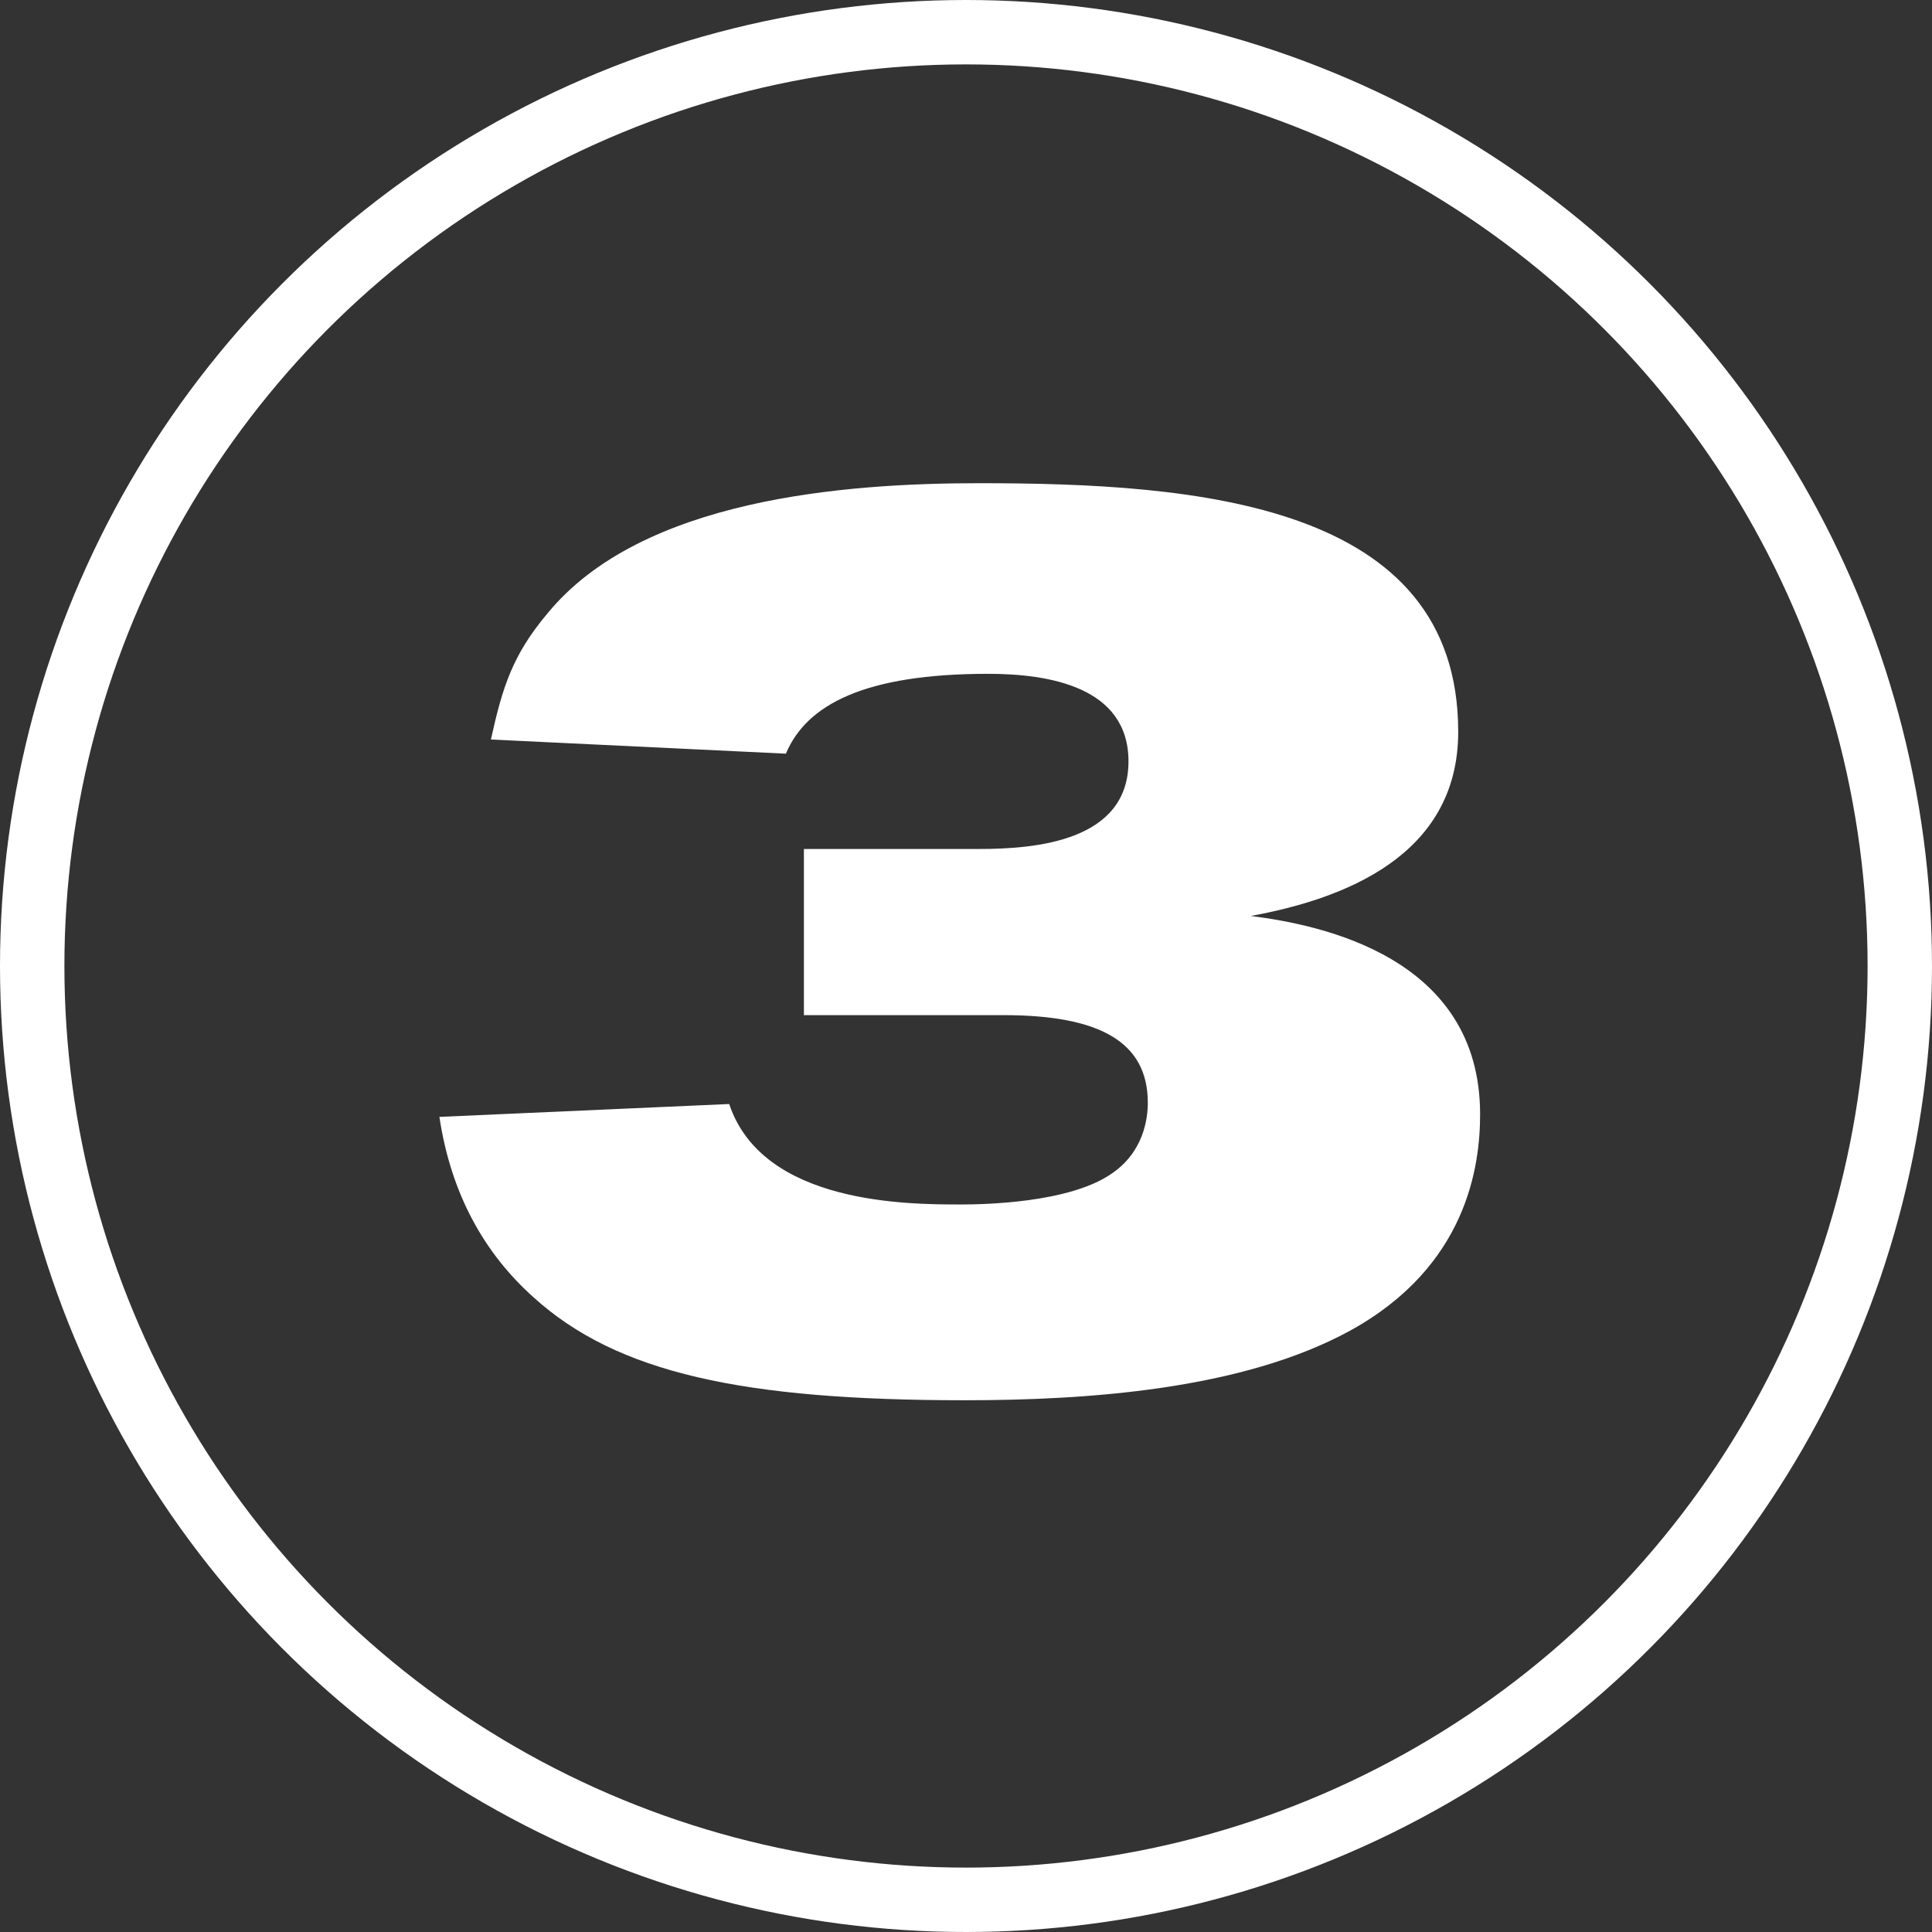
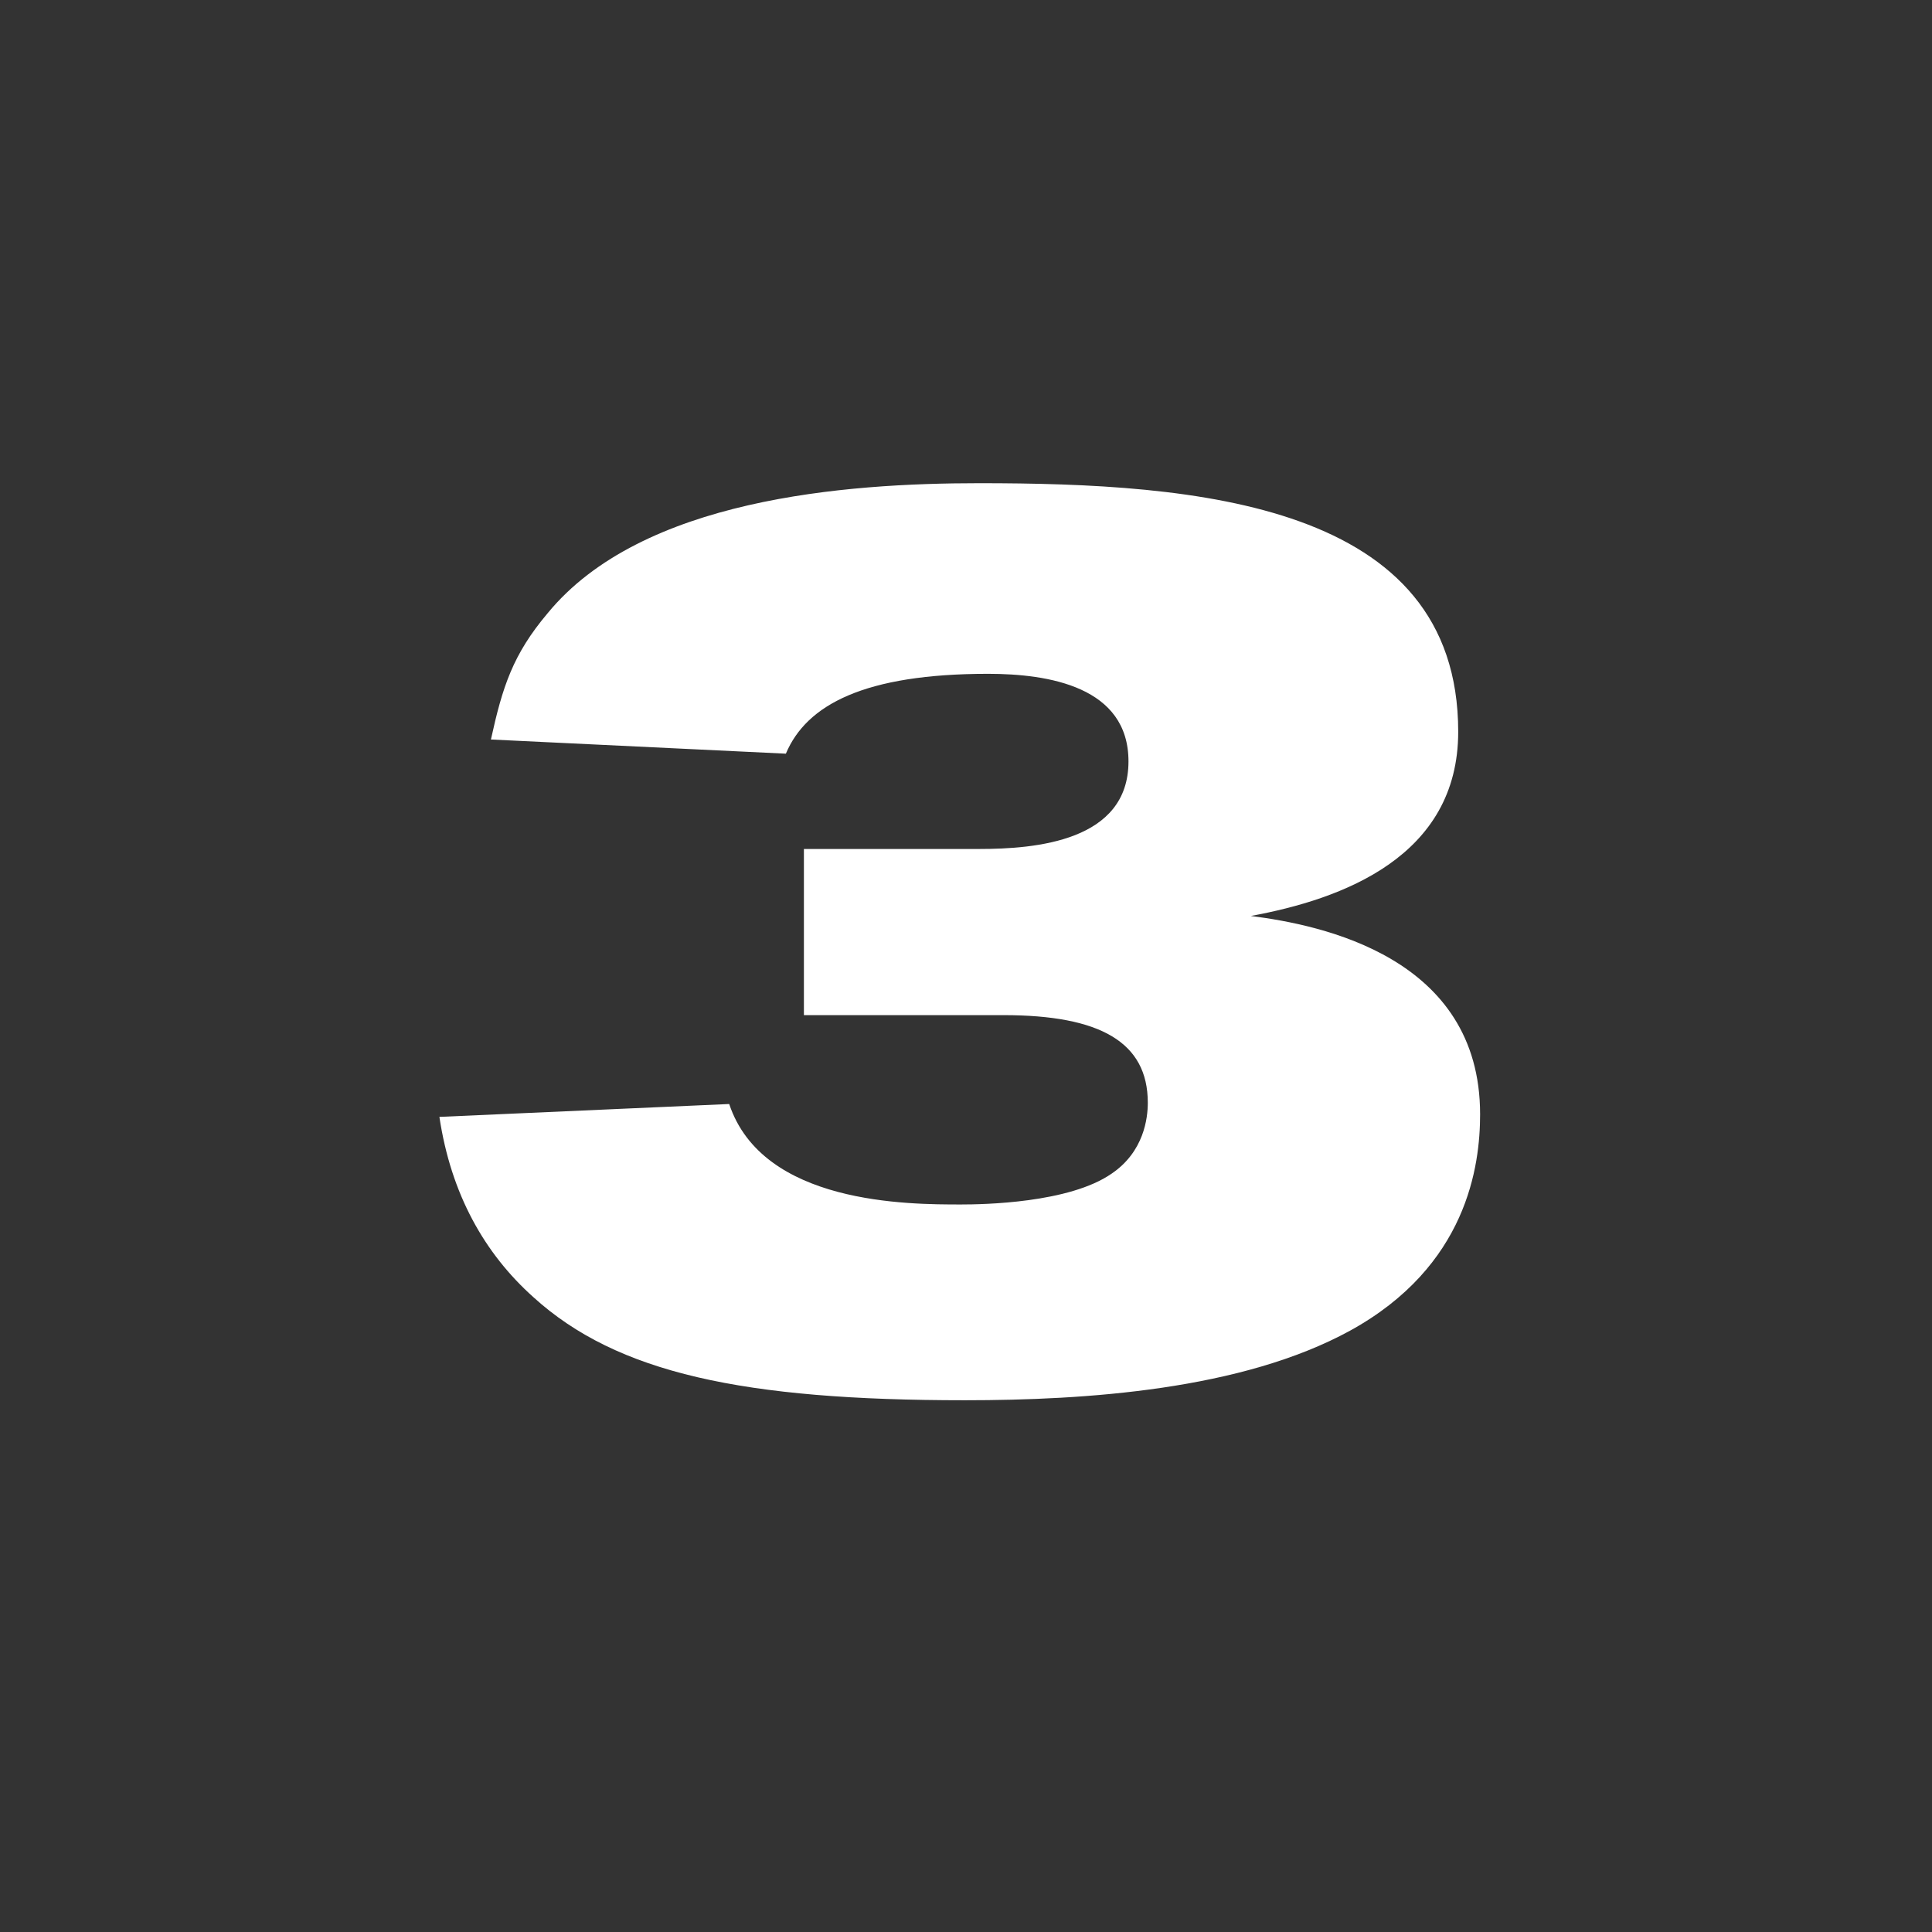
<svg xmlns="http://www.w3.org/2000/svg" width="60" height="60" viewBox="0 0 60 60" fill="none">
  <rect x="0" y="0" width="60" height="60" fill="#333333" stroke="none" />
-   <circle cx="30" cy="30" r="29" stroke="white" stroke-width="2" />
  <path d="M24.966 31.526H31.166C34.166 31.526 35.646 32.366 35.646 34.246C35.646 34.726 35.526 35.766 34.526 36.446C33.206 37.366 30.526 37.406 29.846 37.406C28.206 37.406 23.686 37.406 22.646 34.286L13.646 34.686C14.006 37.086 15.046 38.926 16.566 40.286C19.166 42.646 23.086 43.486 29.966 43.486C33.726 43.486 38.566 43.166 41.926 41.326C45.566 39.326 45.966 36.206 45.966 34.606C45.966 29.726 41.046 28.726 38.846 28.446C41.686 27.926 45.286 26.606 45.286 22.726C45.286 15.606 37.126 15.006 30.406 15.006C26.246 15.006 19.926 15.486 17.006 19.046C15.926 20.326 15.606 21.326 15.246 22.966L24.406 23.406C25.046 21.886 26.846 20.926 30.686 20.926C32.566 20.926 35.046 21.326 35.046 23.646C35.046 26.126 32.166 26.366 30.406 26.366H24.966V31.526Z" fill="white" />
</svg>